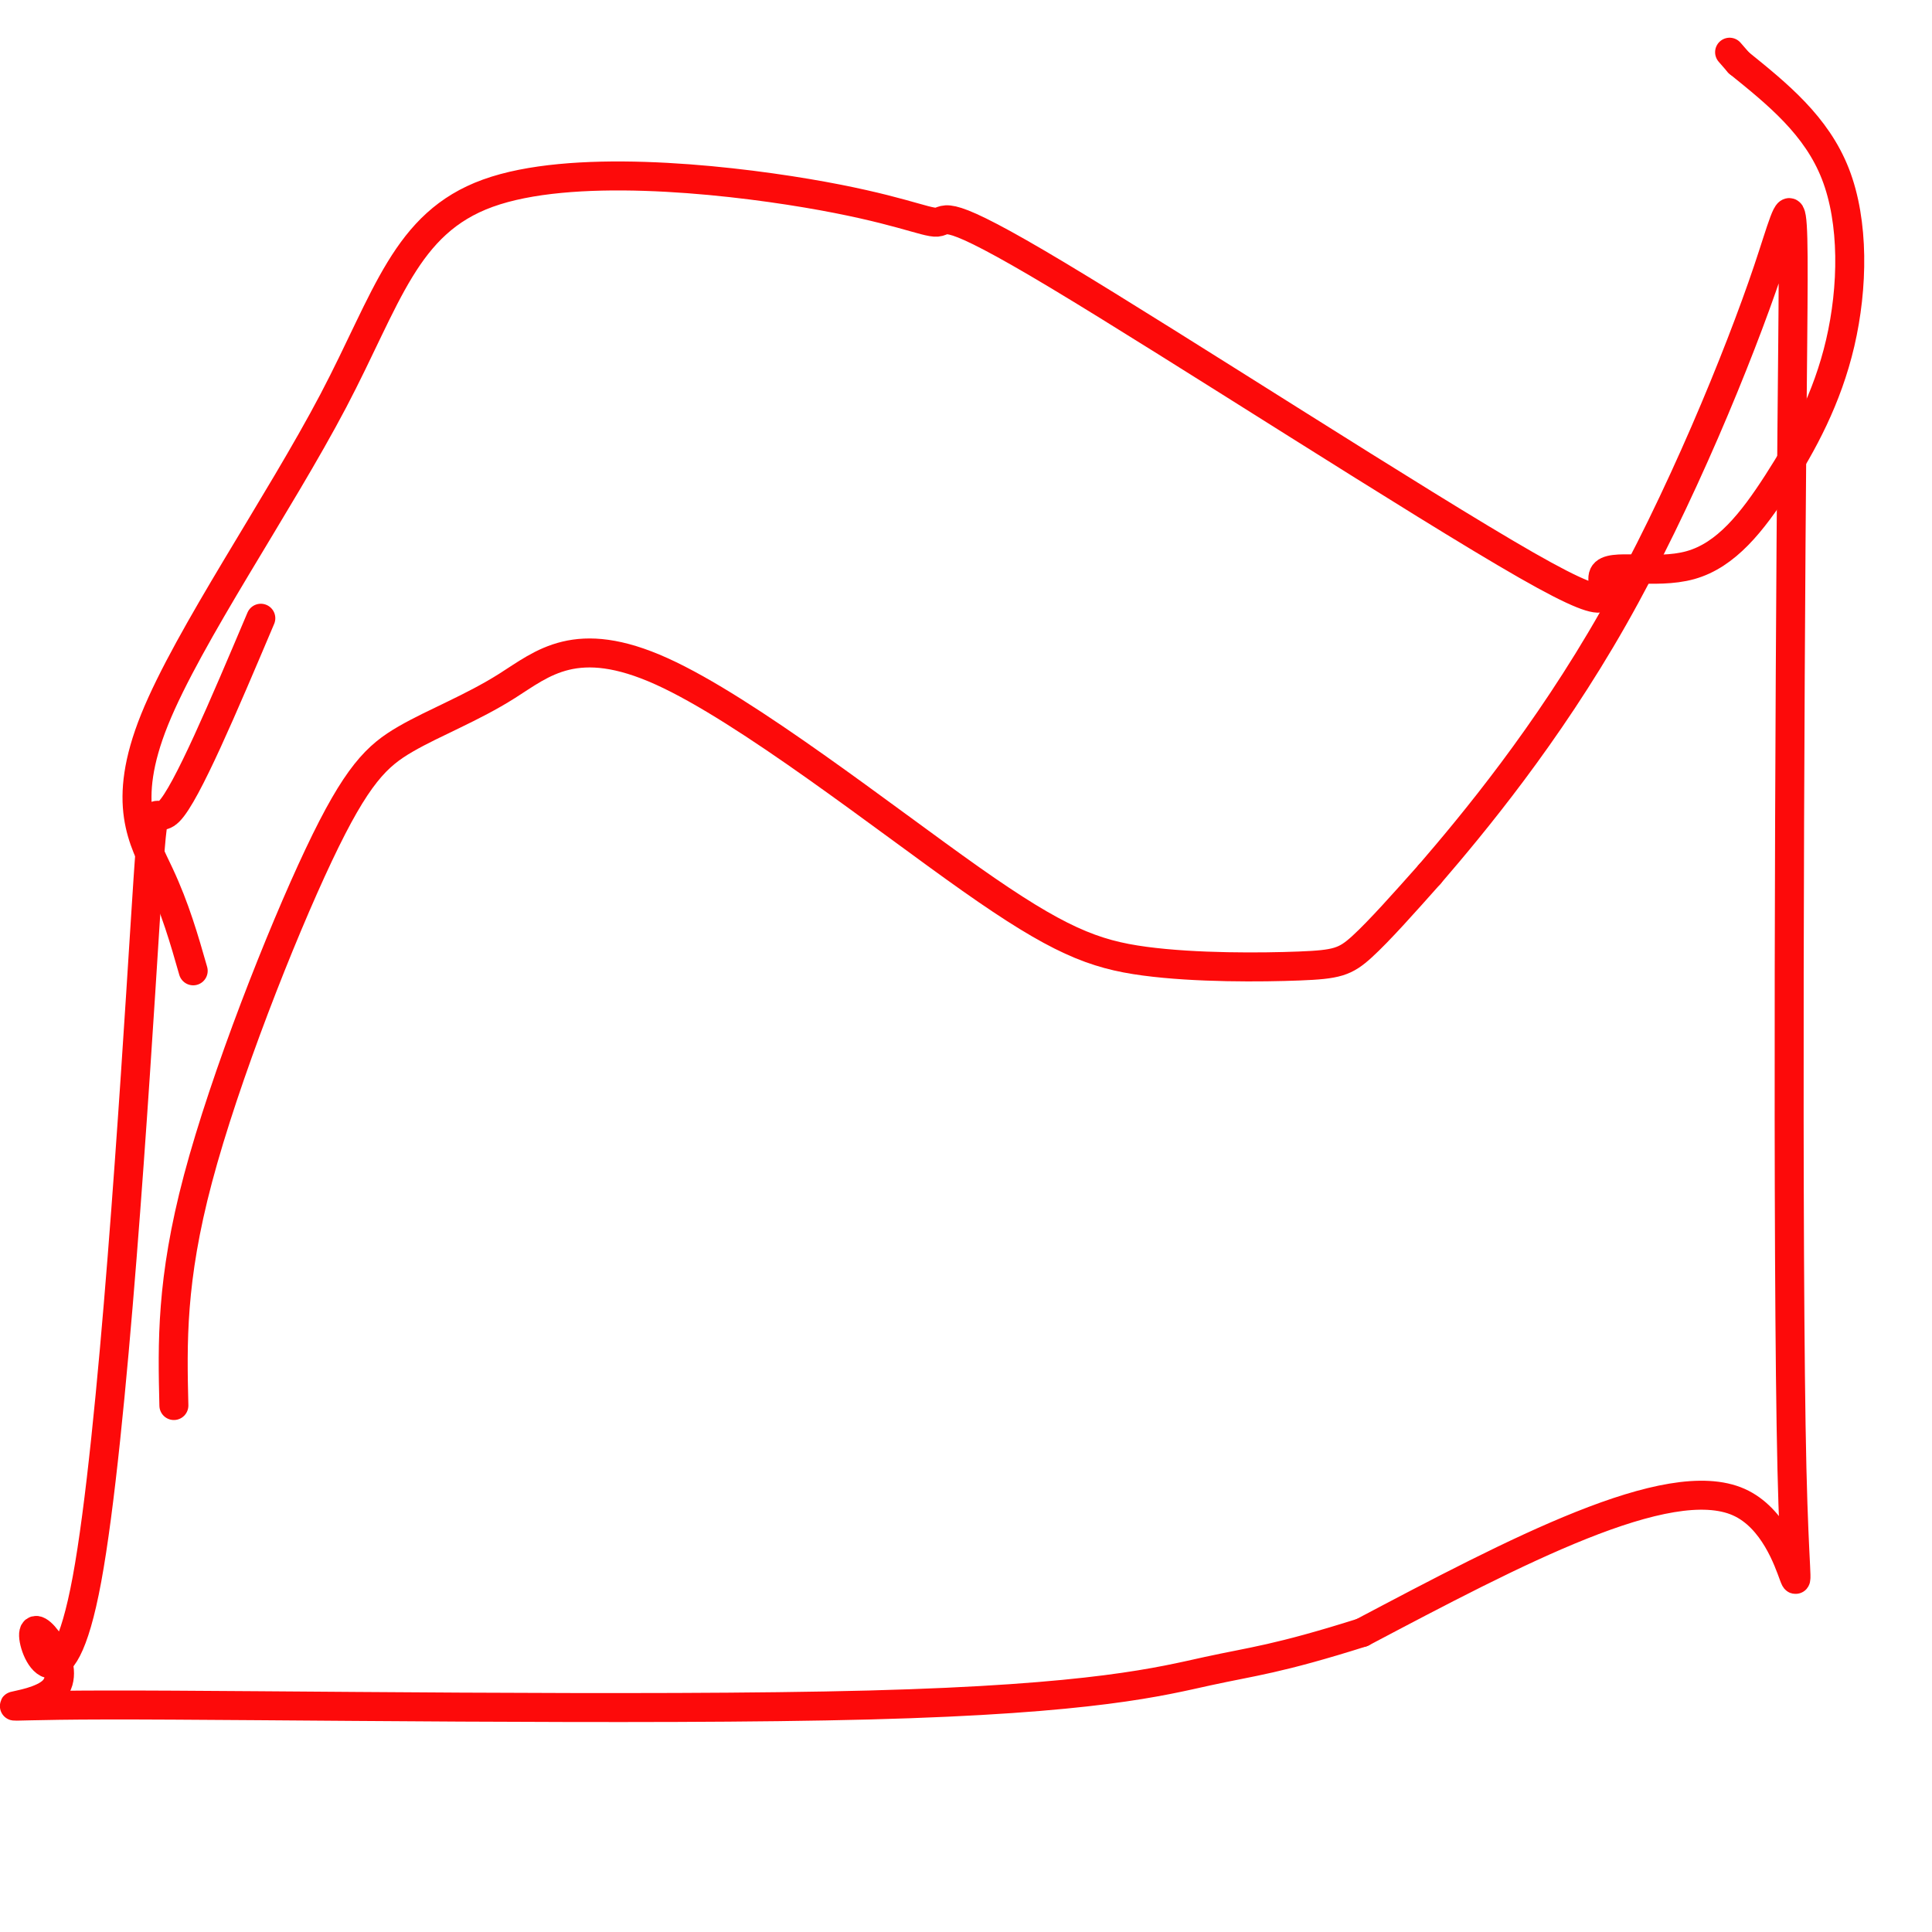
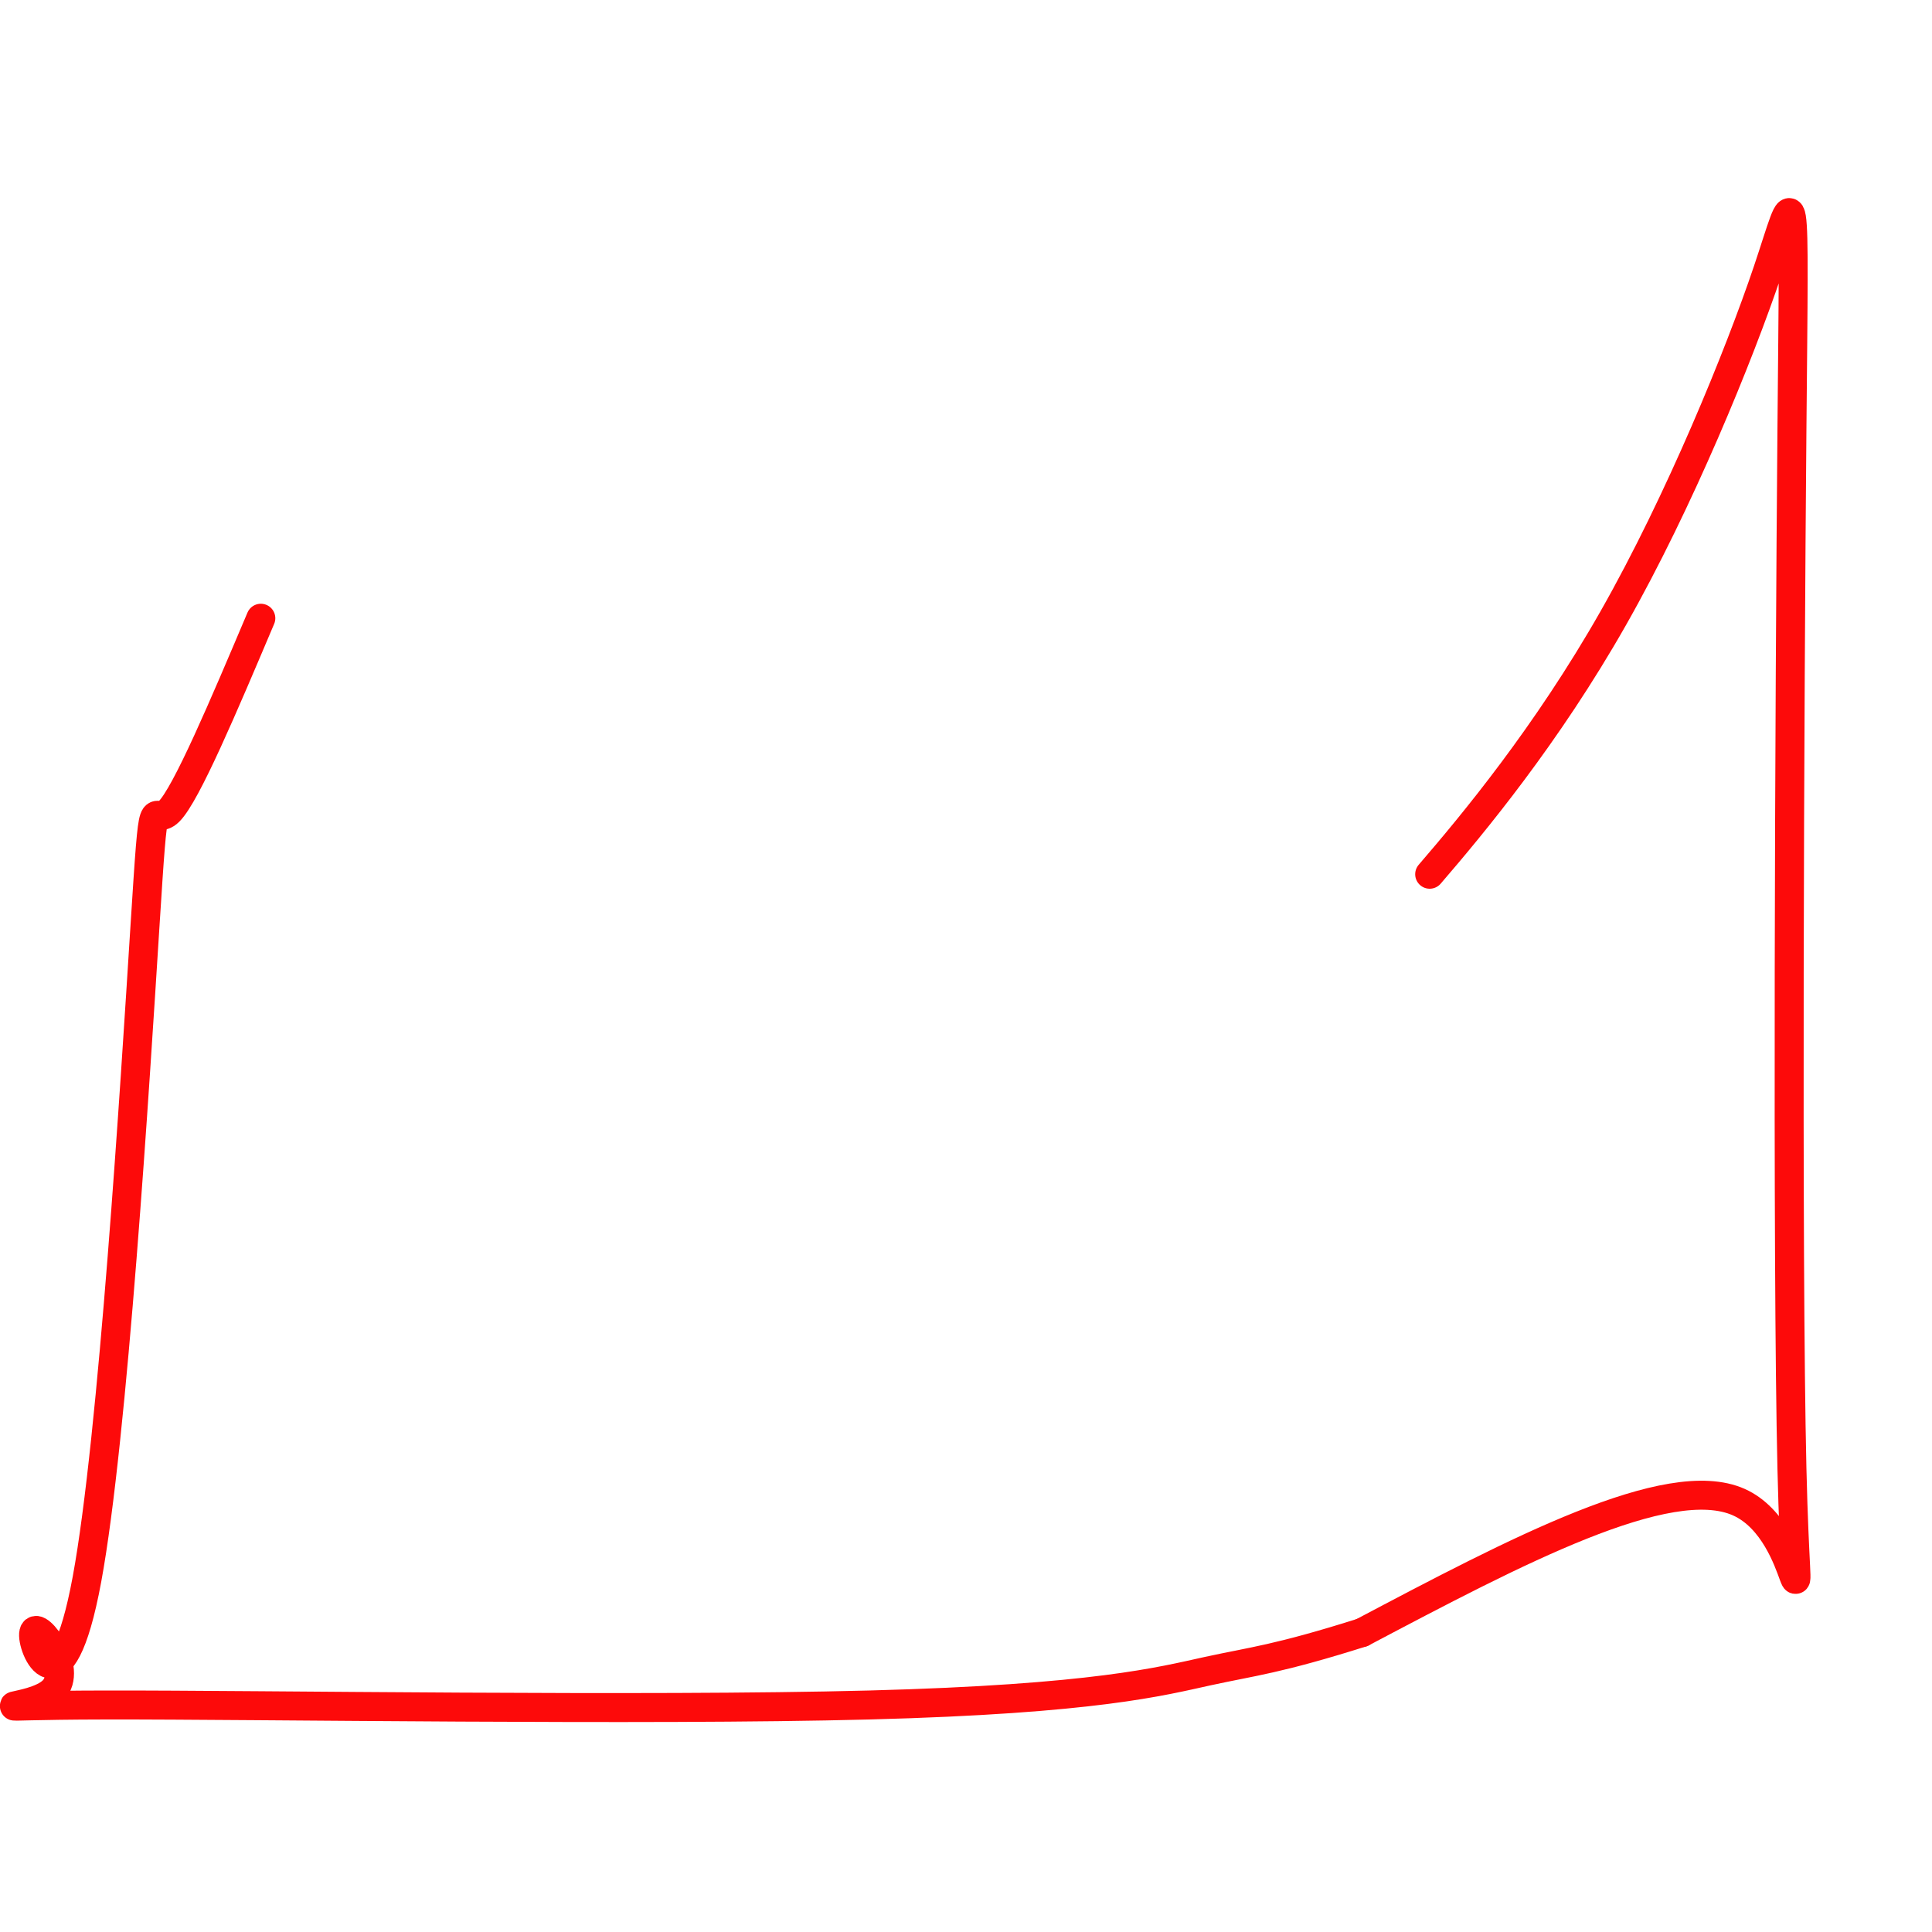
<svg xmlns="http://www.w3.org/2000/svg" viewBox="0 0 400 400" version="1.1">
  <g fill="none" stroke="#FD0A0A" stroke-width="6" stroke-linecap="round" stroke-linejoin="round">
-     <path d="M36,291c-0.306,-12.945 -0.611,-25.889 5,-47c5.611,-21.111 17.140,-50.387 25,-67c7.860,-16.613 12.051,-20.563 18,-24c5.949,-3.437 13.658,-6.360 21,-11c7.342,-4.640 14.319,-10.998 32,-3c17.681,7.998 46.066,30.353 64,43c17.934,12.647 25.415,15.586 36,17c10.585,1.414 24.273,1.304 32,1c7.727,-0.304 9.493,-0.801 13,-4c3.507,-3.199 8.753,-9.099 14,-15" />
    <path d="M296,181c8.917,-10.352 24.210,-28.733 38,-53c13.790,-24.267 26.076,-54.420 32,-72c5.924,-17.580 5.485,-22.589 5,33c-0.485,55.589 -1.015,171.774 0,215c1.015,43.226 3.576,13.493 -11,7c-14.576,-6.493 -46.288,10.253 -78,27" />
    <path d="M282,338c-17.595,5.556 -22.582,5.945 -32,8c-9.418,2.055 -23.267,5.777 -70,7c-46.733,1.223 -126.349,-0.052 -158,0c-31.651,0.052 -15.335,1.433 -11,-3c4.335,-4.433 -3.311,-14.680 -4,-12c-0.689,2.680 5.578,18.285 11,-11c5.422,-29.285 9.998,-103.461 12,-135c2.002,-31.539 1.429,-20.440 5,-24c3.571,-3.560 11.285,-21.780 19,-40" />
-     <path d="M40,201c-1.855,-6.486 -3.709,-12.973 -7,-20c-3.291,-7.027 -8.017,-14.595 -1,-32c7.017,-17.405 25.777,-44.648 37,-66c11.223,-21.352 14.907,-36.814 32,-43c17.093,-6.186 47.593,-3.095 66,0c18.407,3.095 24.720,6.193 27,6c2.280,-0.193 0.529,-3.678 25,11c24.471,14.678 75.166,47.519 97,60c21.834,12.481 14.807,4.603 16,2c1.193,-2.603 10.607,0.071 18,-2c7.393,-2.071 12.765,-8.885 18,-17c5.235,-8.115 10.332,-17.531 13,-29c2.668,-11.469 2.905,-24.991 -1,-35c-3.905,-10.009 -11.953,-16.504 -20,-23" />
-     <path d="M360,13c-3.333,-3.833 -1.667,-1.917 0,0" />
  </g>
</svg>